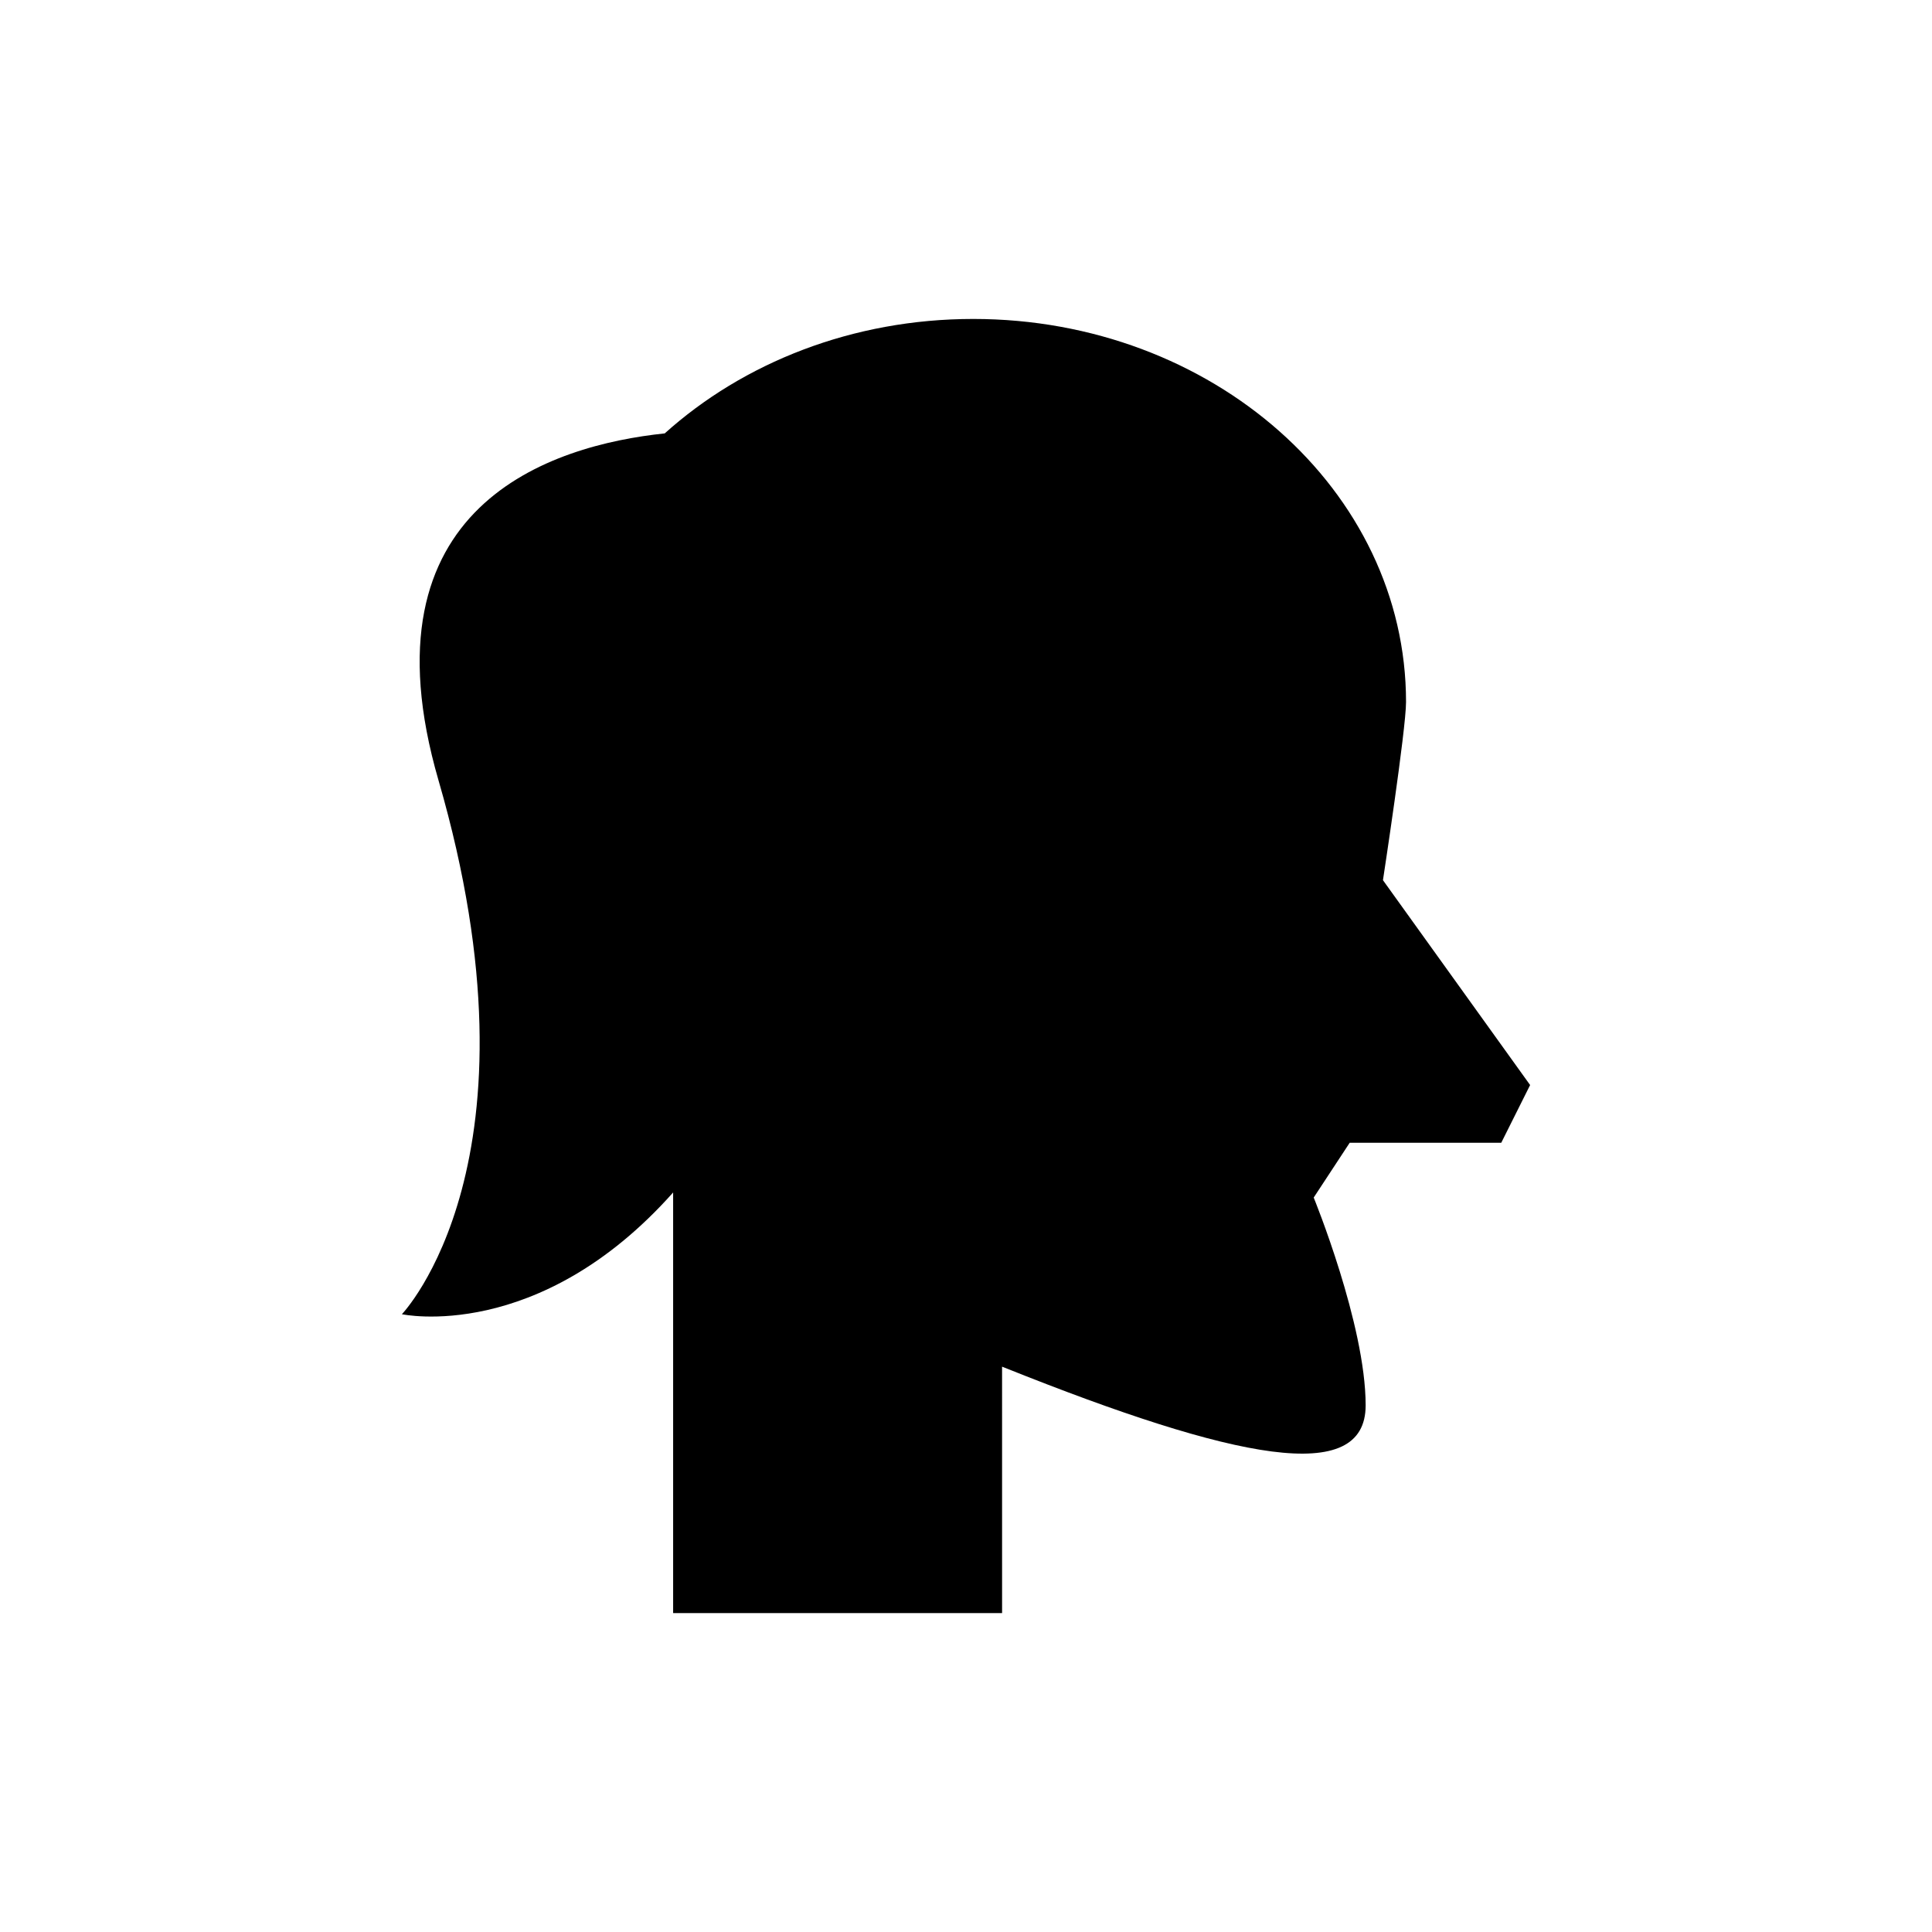
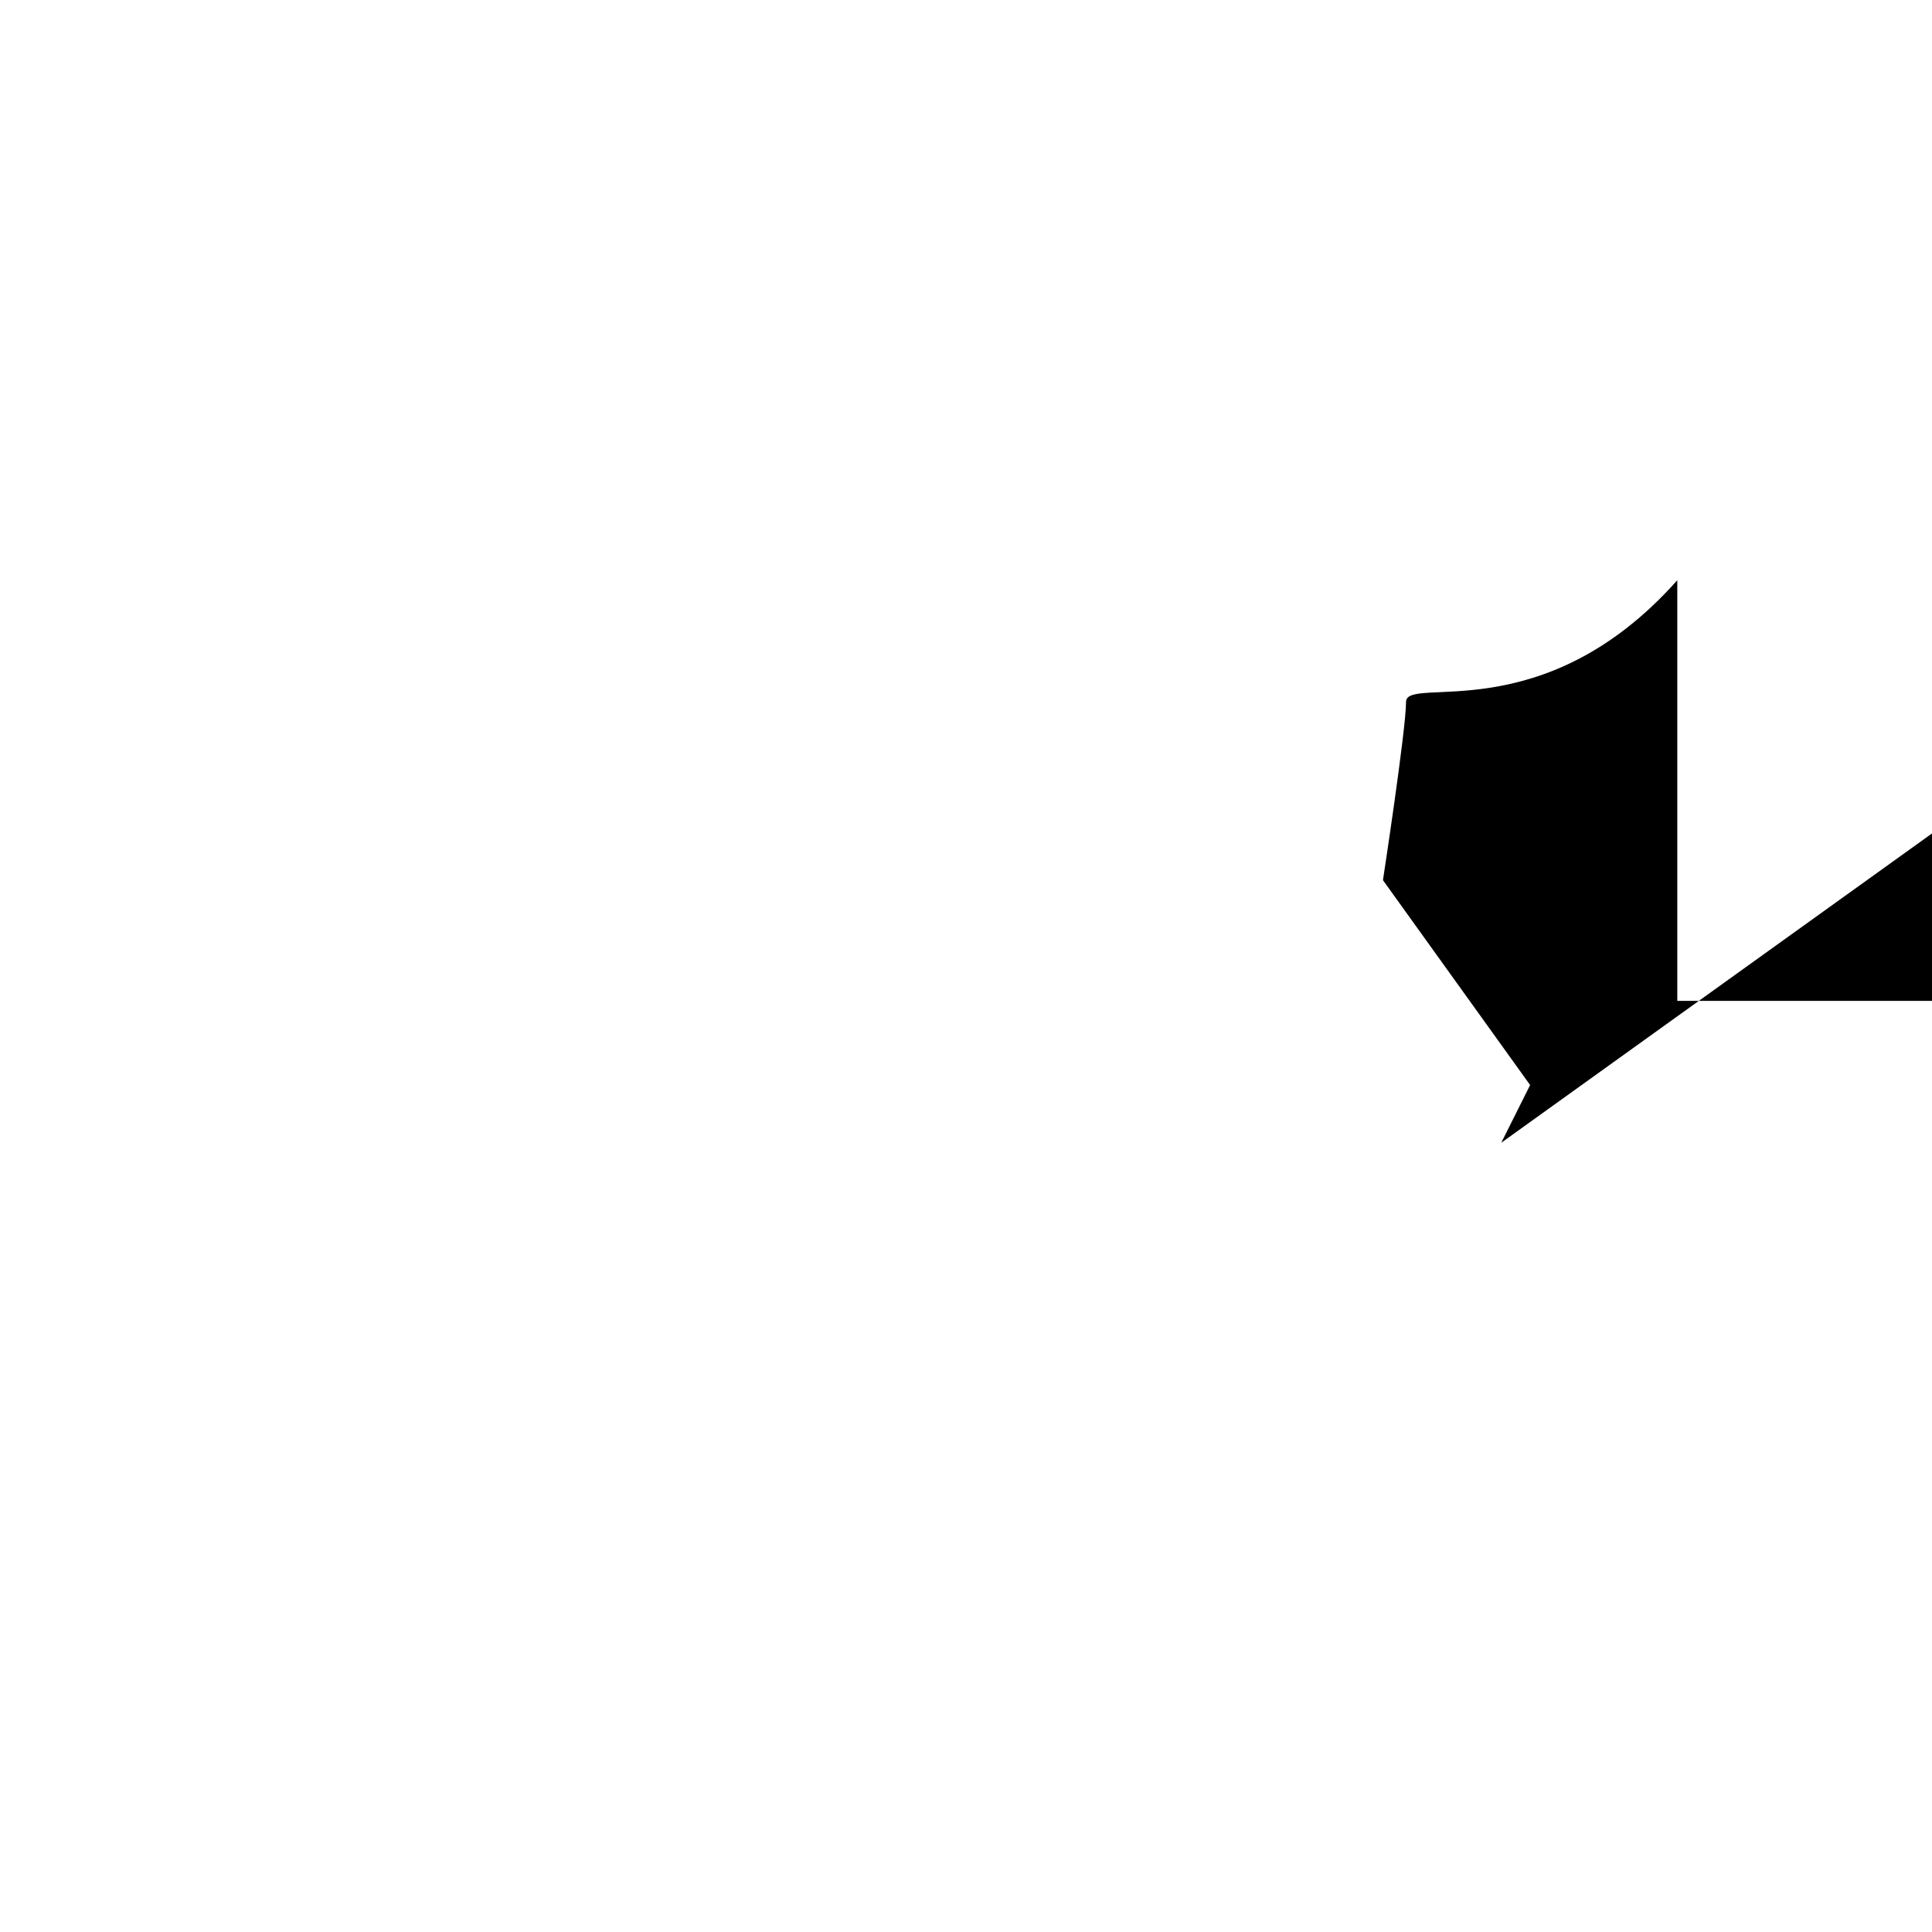
<svg xmlns="http://www.w3.org/2000/svg" fill="#000000" width="800px" height="800px" version="1.1" viewBox="144 144 512 512">
-   <path d="m541.85 446.84 7.648-15.293-39-54.293s6.117-39.941 6.117-47.219c0-56.062-51.355-101.51-114.7-101.51-32.008 0-60.941 11.613-81.75 30.328-29.949 3.152-81.145 18.934-59.953 91.957 29.293 100.94-9.707 141.47-9.707 141.47s36.184 7.852 71.883-32.262v111.47h87.176l-0.004-65.309c0.262 0.105 0.5 0.199 0.766 0.305 61.176 24.469 95.586 31.352 95.586 9.941s-13.766-55.059-13.766-55.059l9.543-14.527z" />
+   <path d="m541.85 446.84 7.648-15.293-39-54.293s6.117-39.941 6.117-47.219s36.184 7.852 71.883-32.262v111.47h87.176l-0.004-65.309c0.262 0.105 0.5 0.199 0.766 0.305 61.176 24.469 95.586 31.352 95.586 9.941s-13.766-55.059-13.766-55.059l9.543-14.527z" />
</svg>